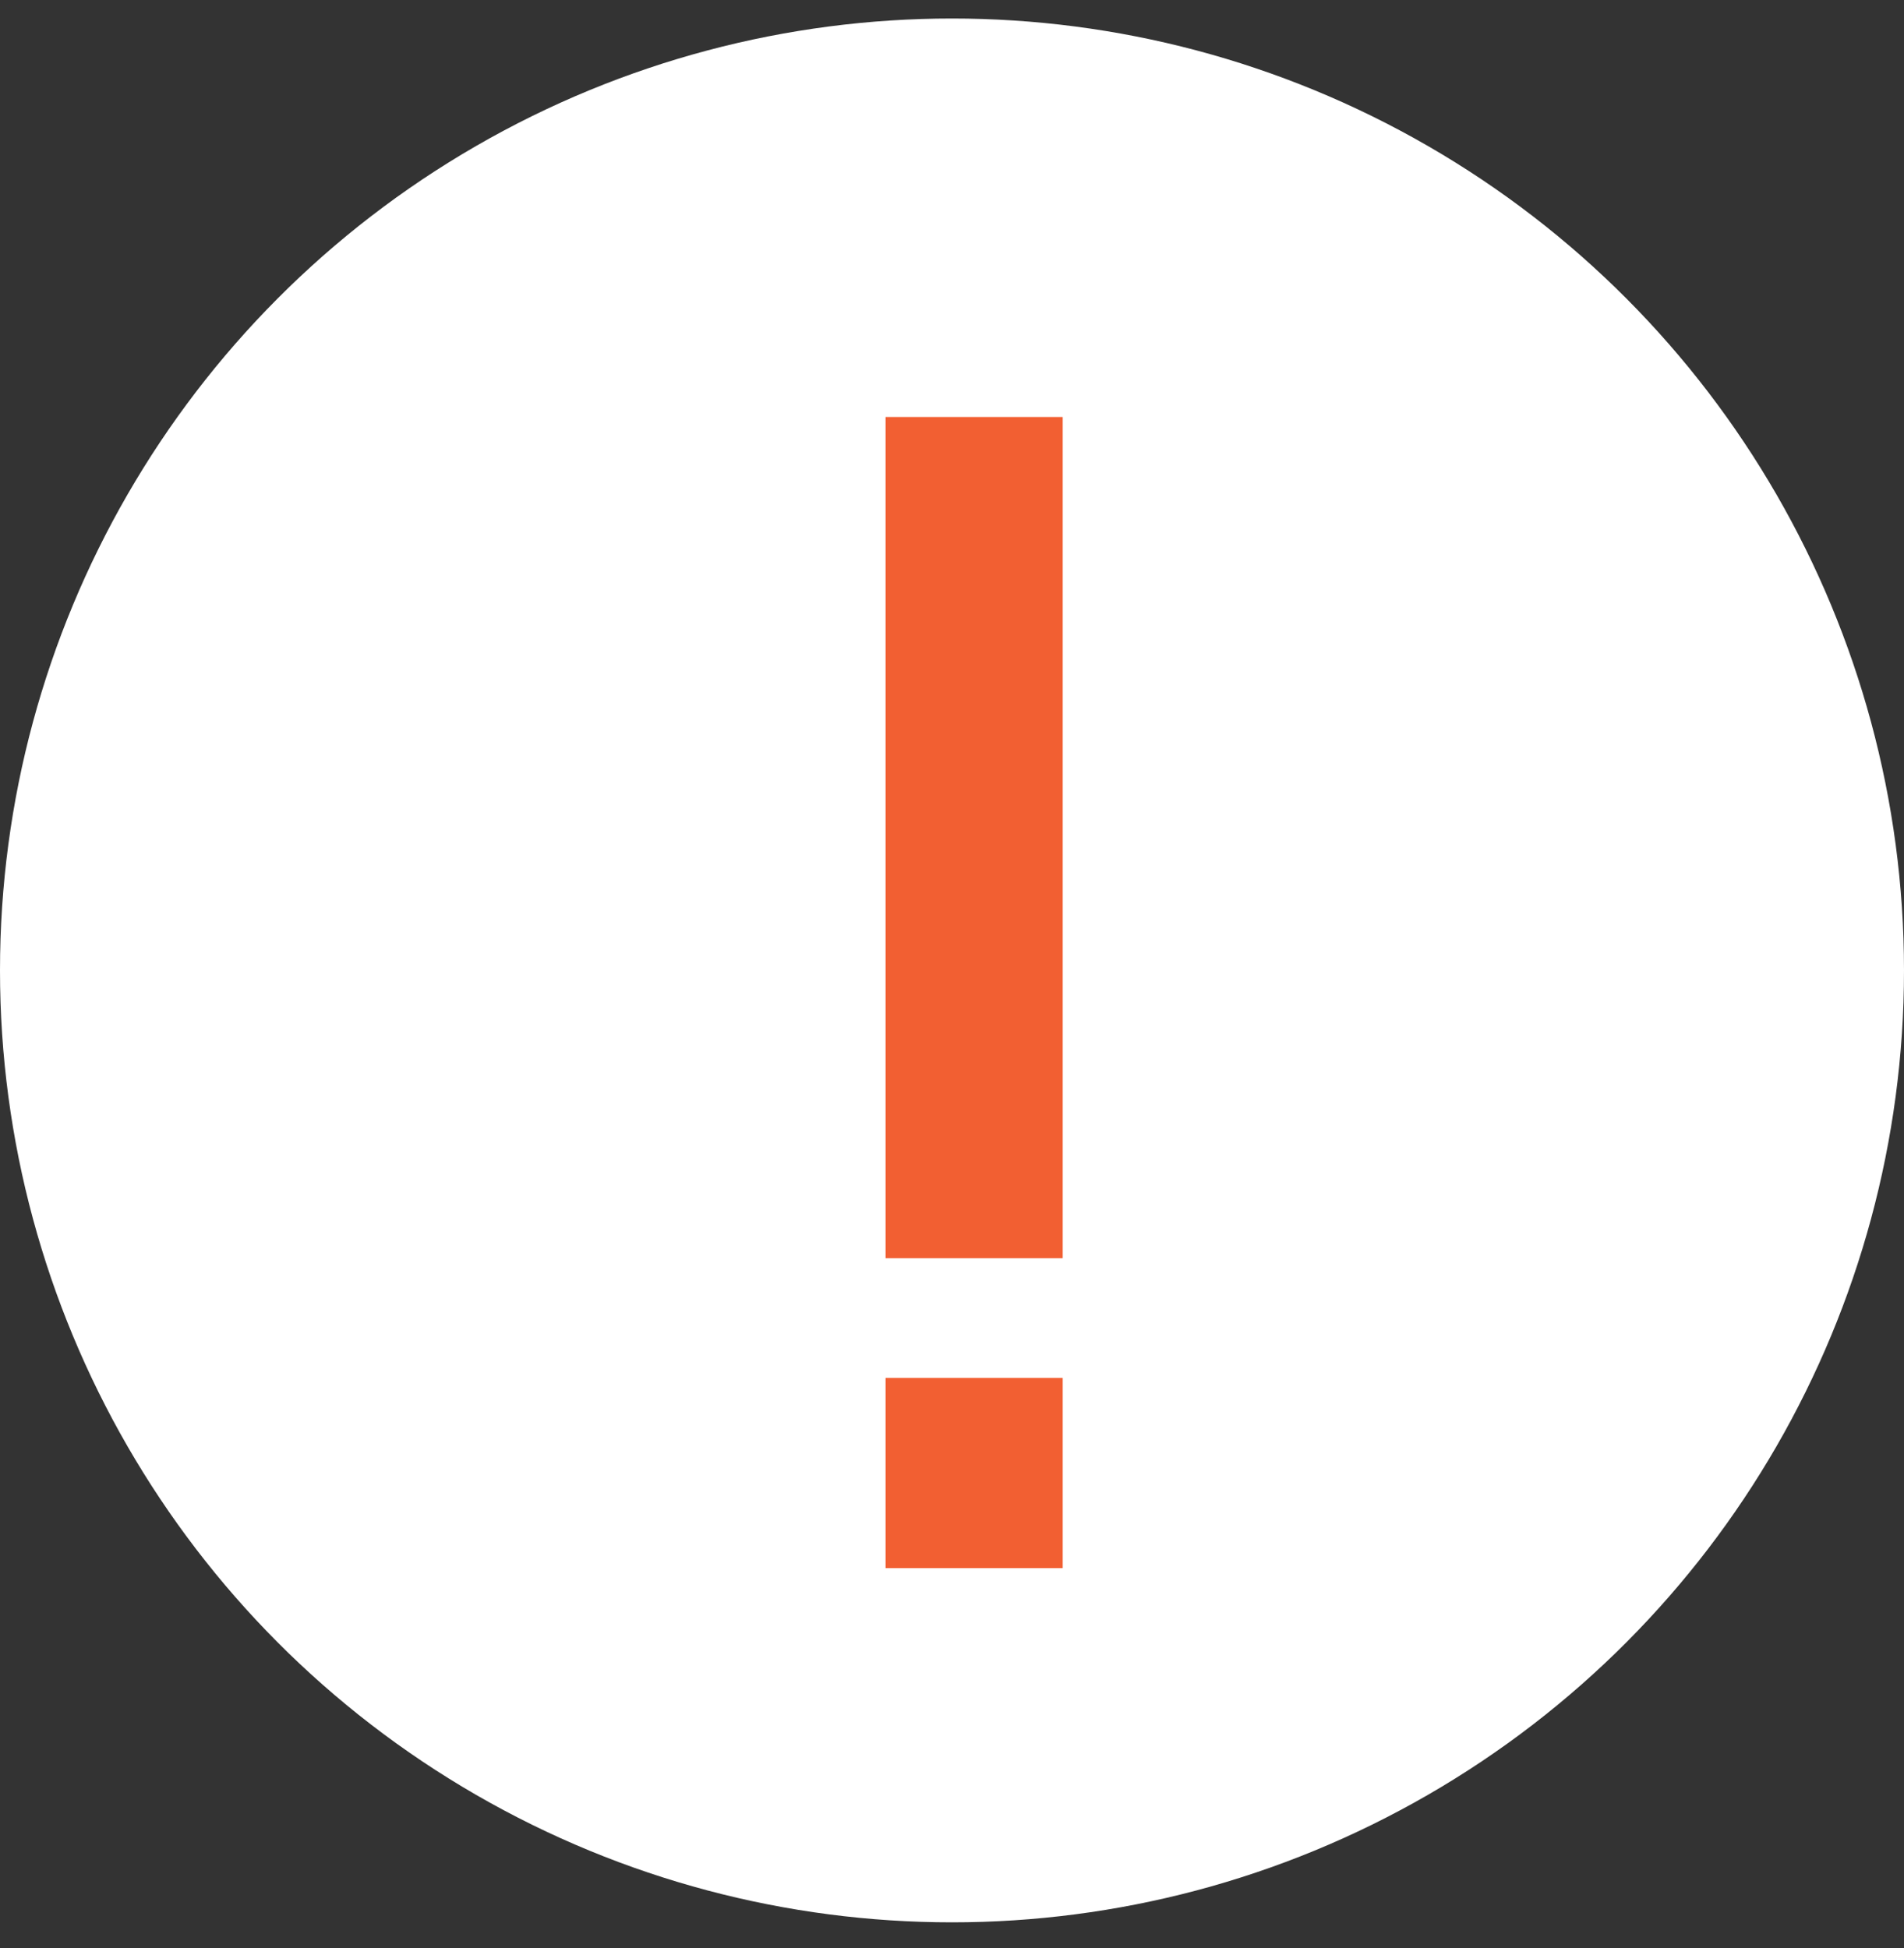
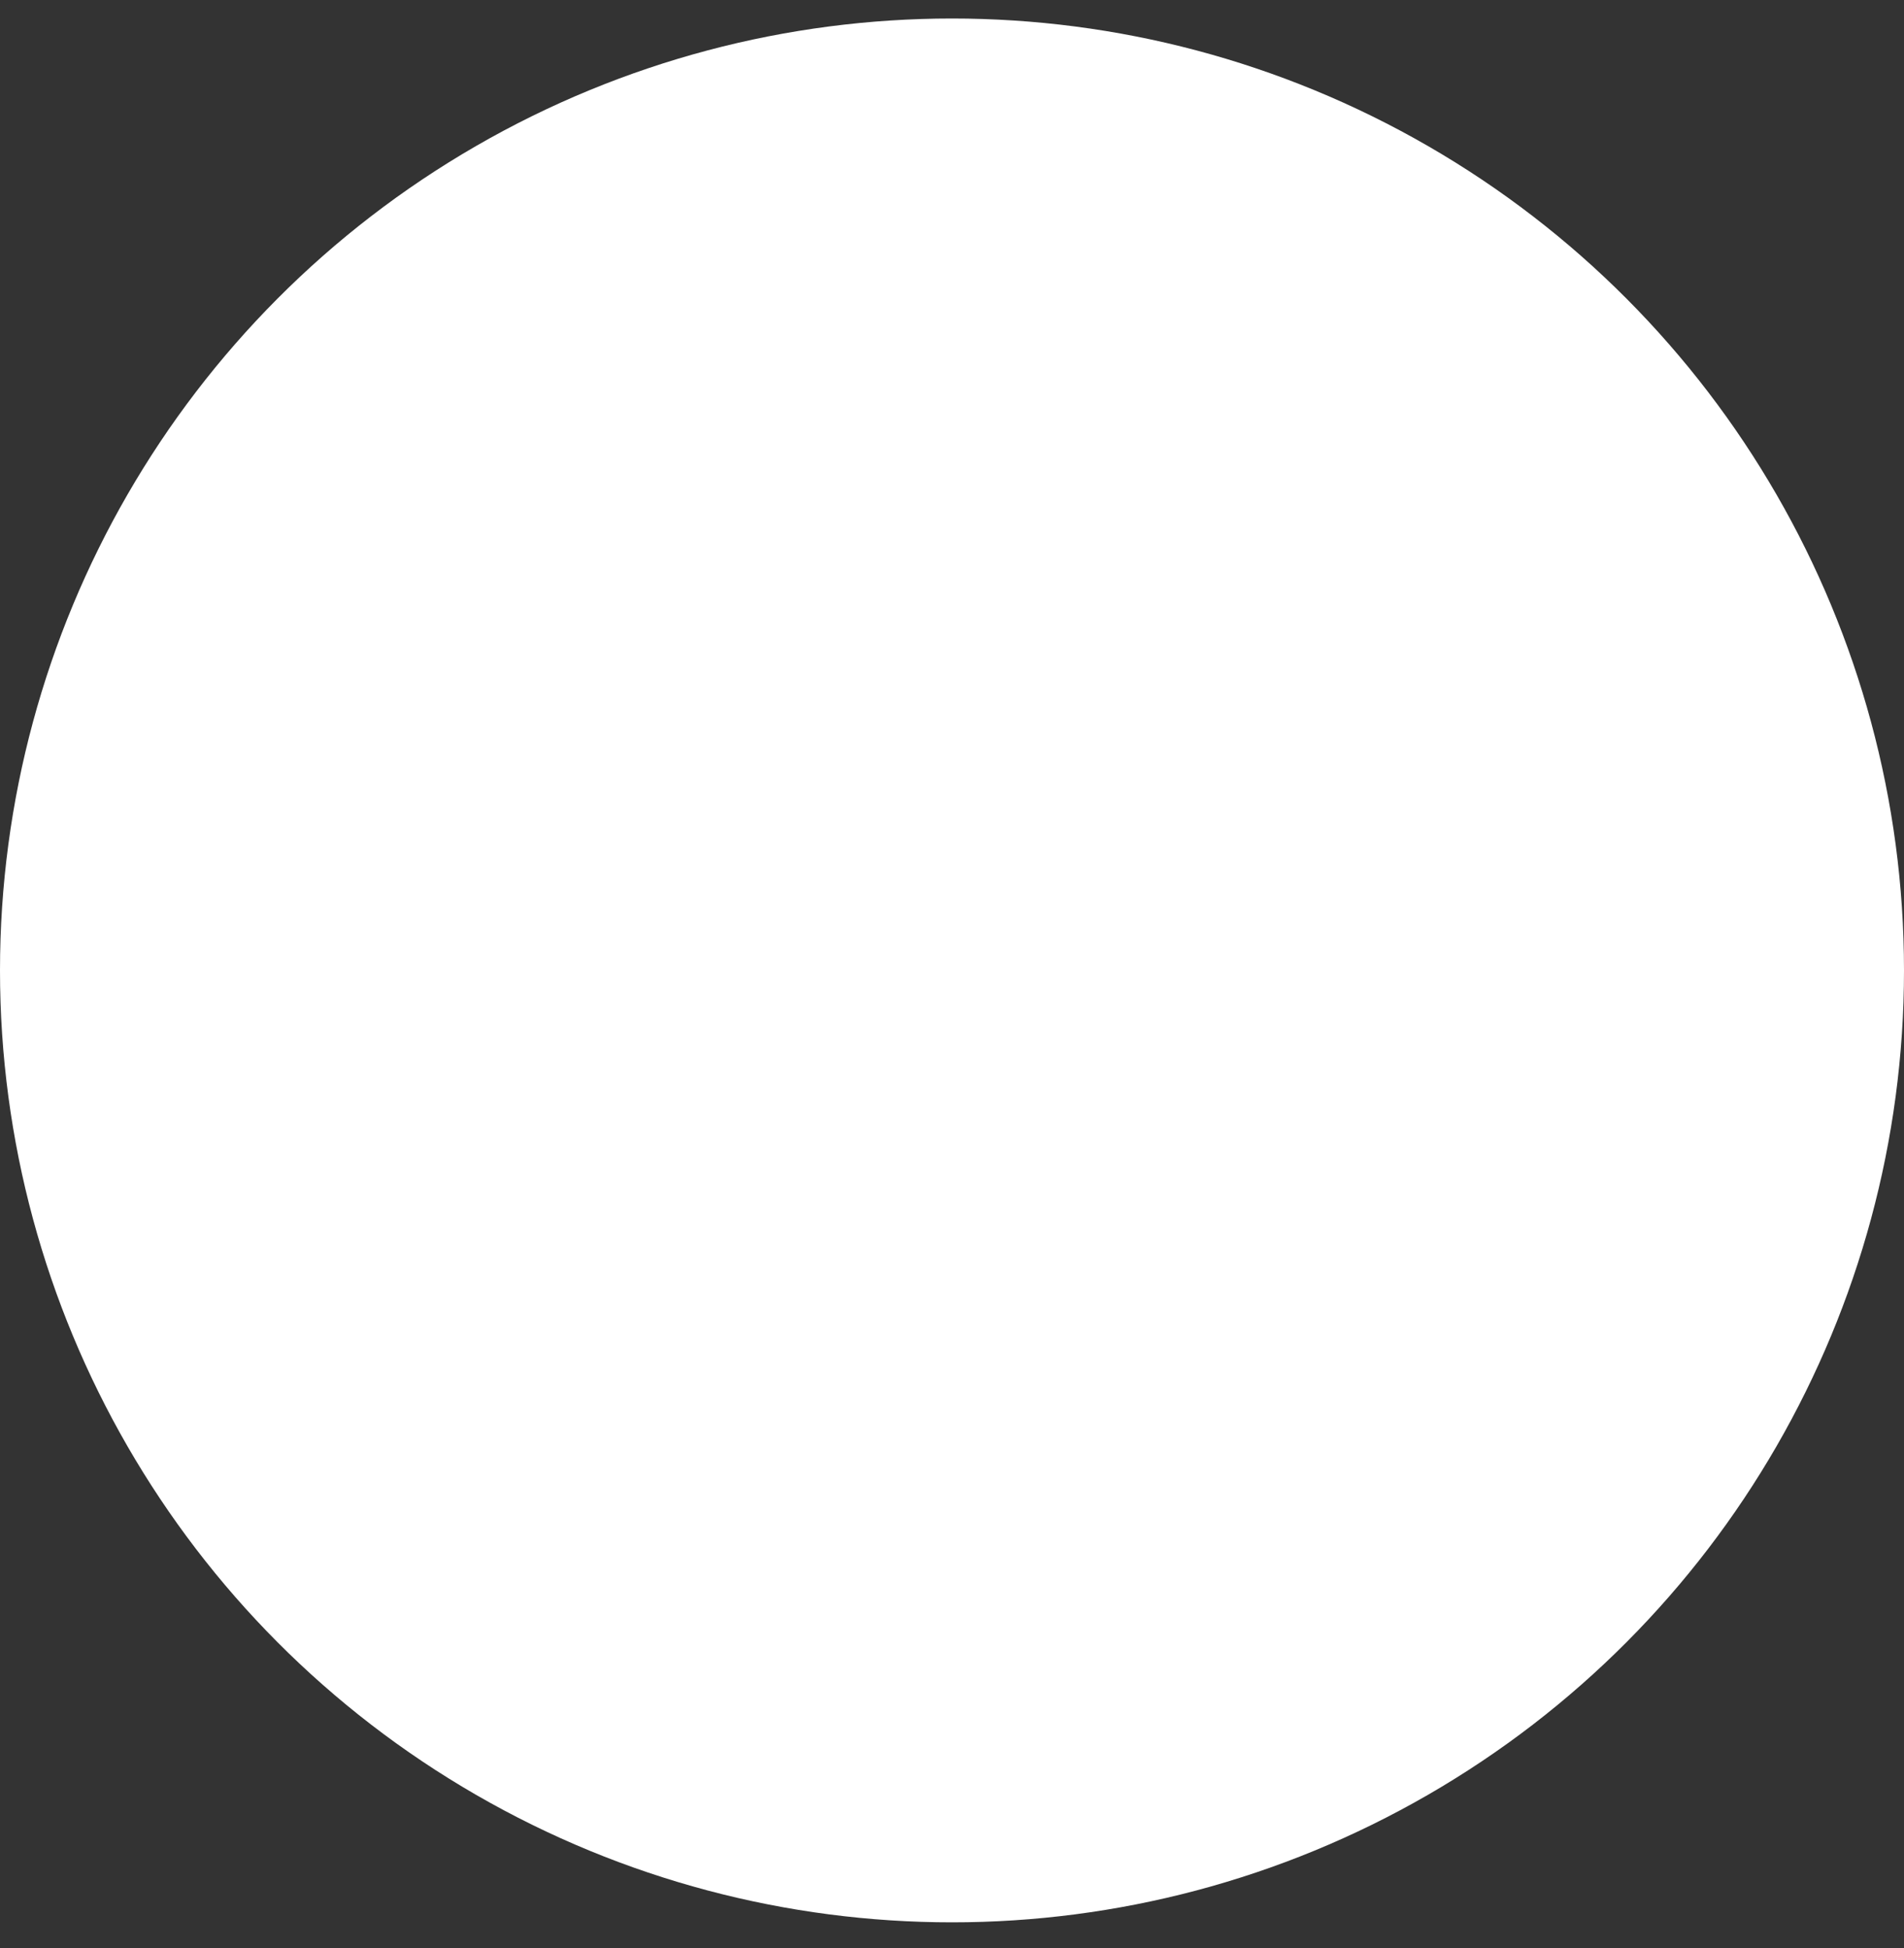
<svg xmlns="http://www.w3.org/2000/svg" width="43" height="44" viewBox="0 0 43 44" fill="none">
  <rect x="0" y="0" width="43" height="44" fill="#333333" stroke="none" />
  <circle cx="21.5" cy="21.918" r="21.5" fill="white" />
-   <path d="M20 35.418V31.121H24V35.418H20ZM20 28.418V9.418H24V28.418H20Z" fill="#F25F32" />
</svg>